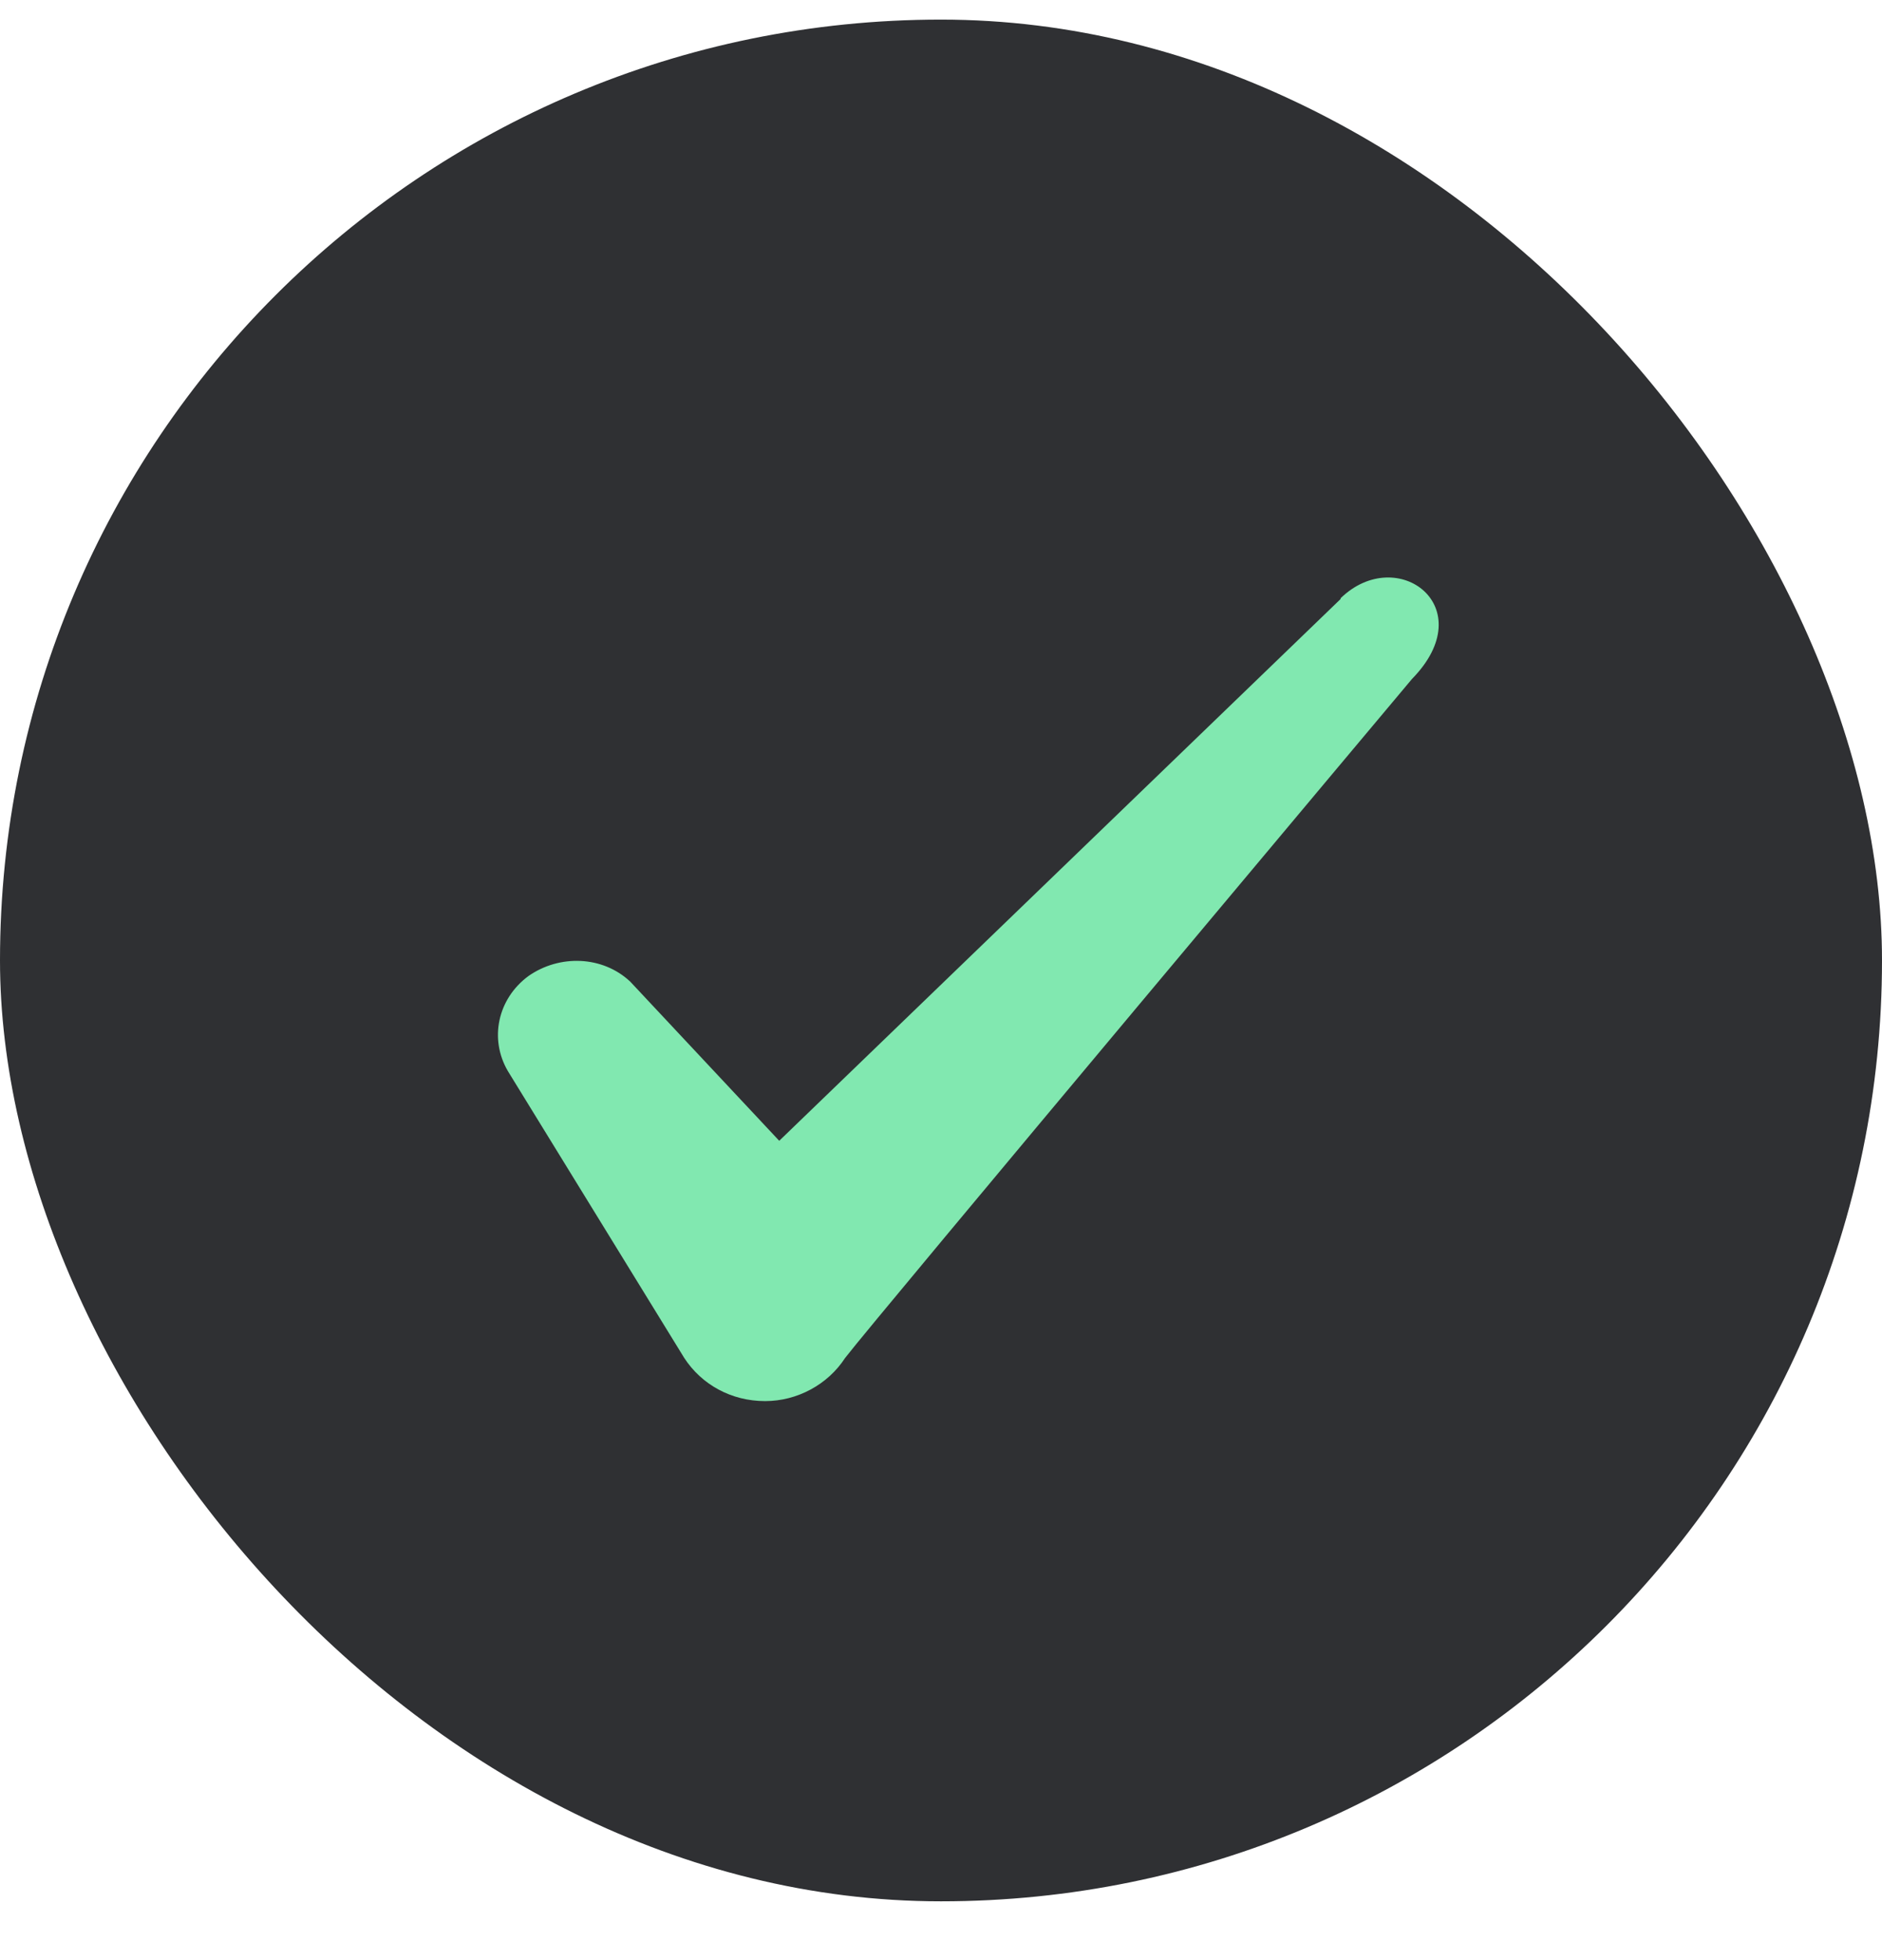
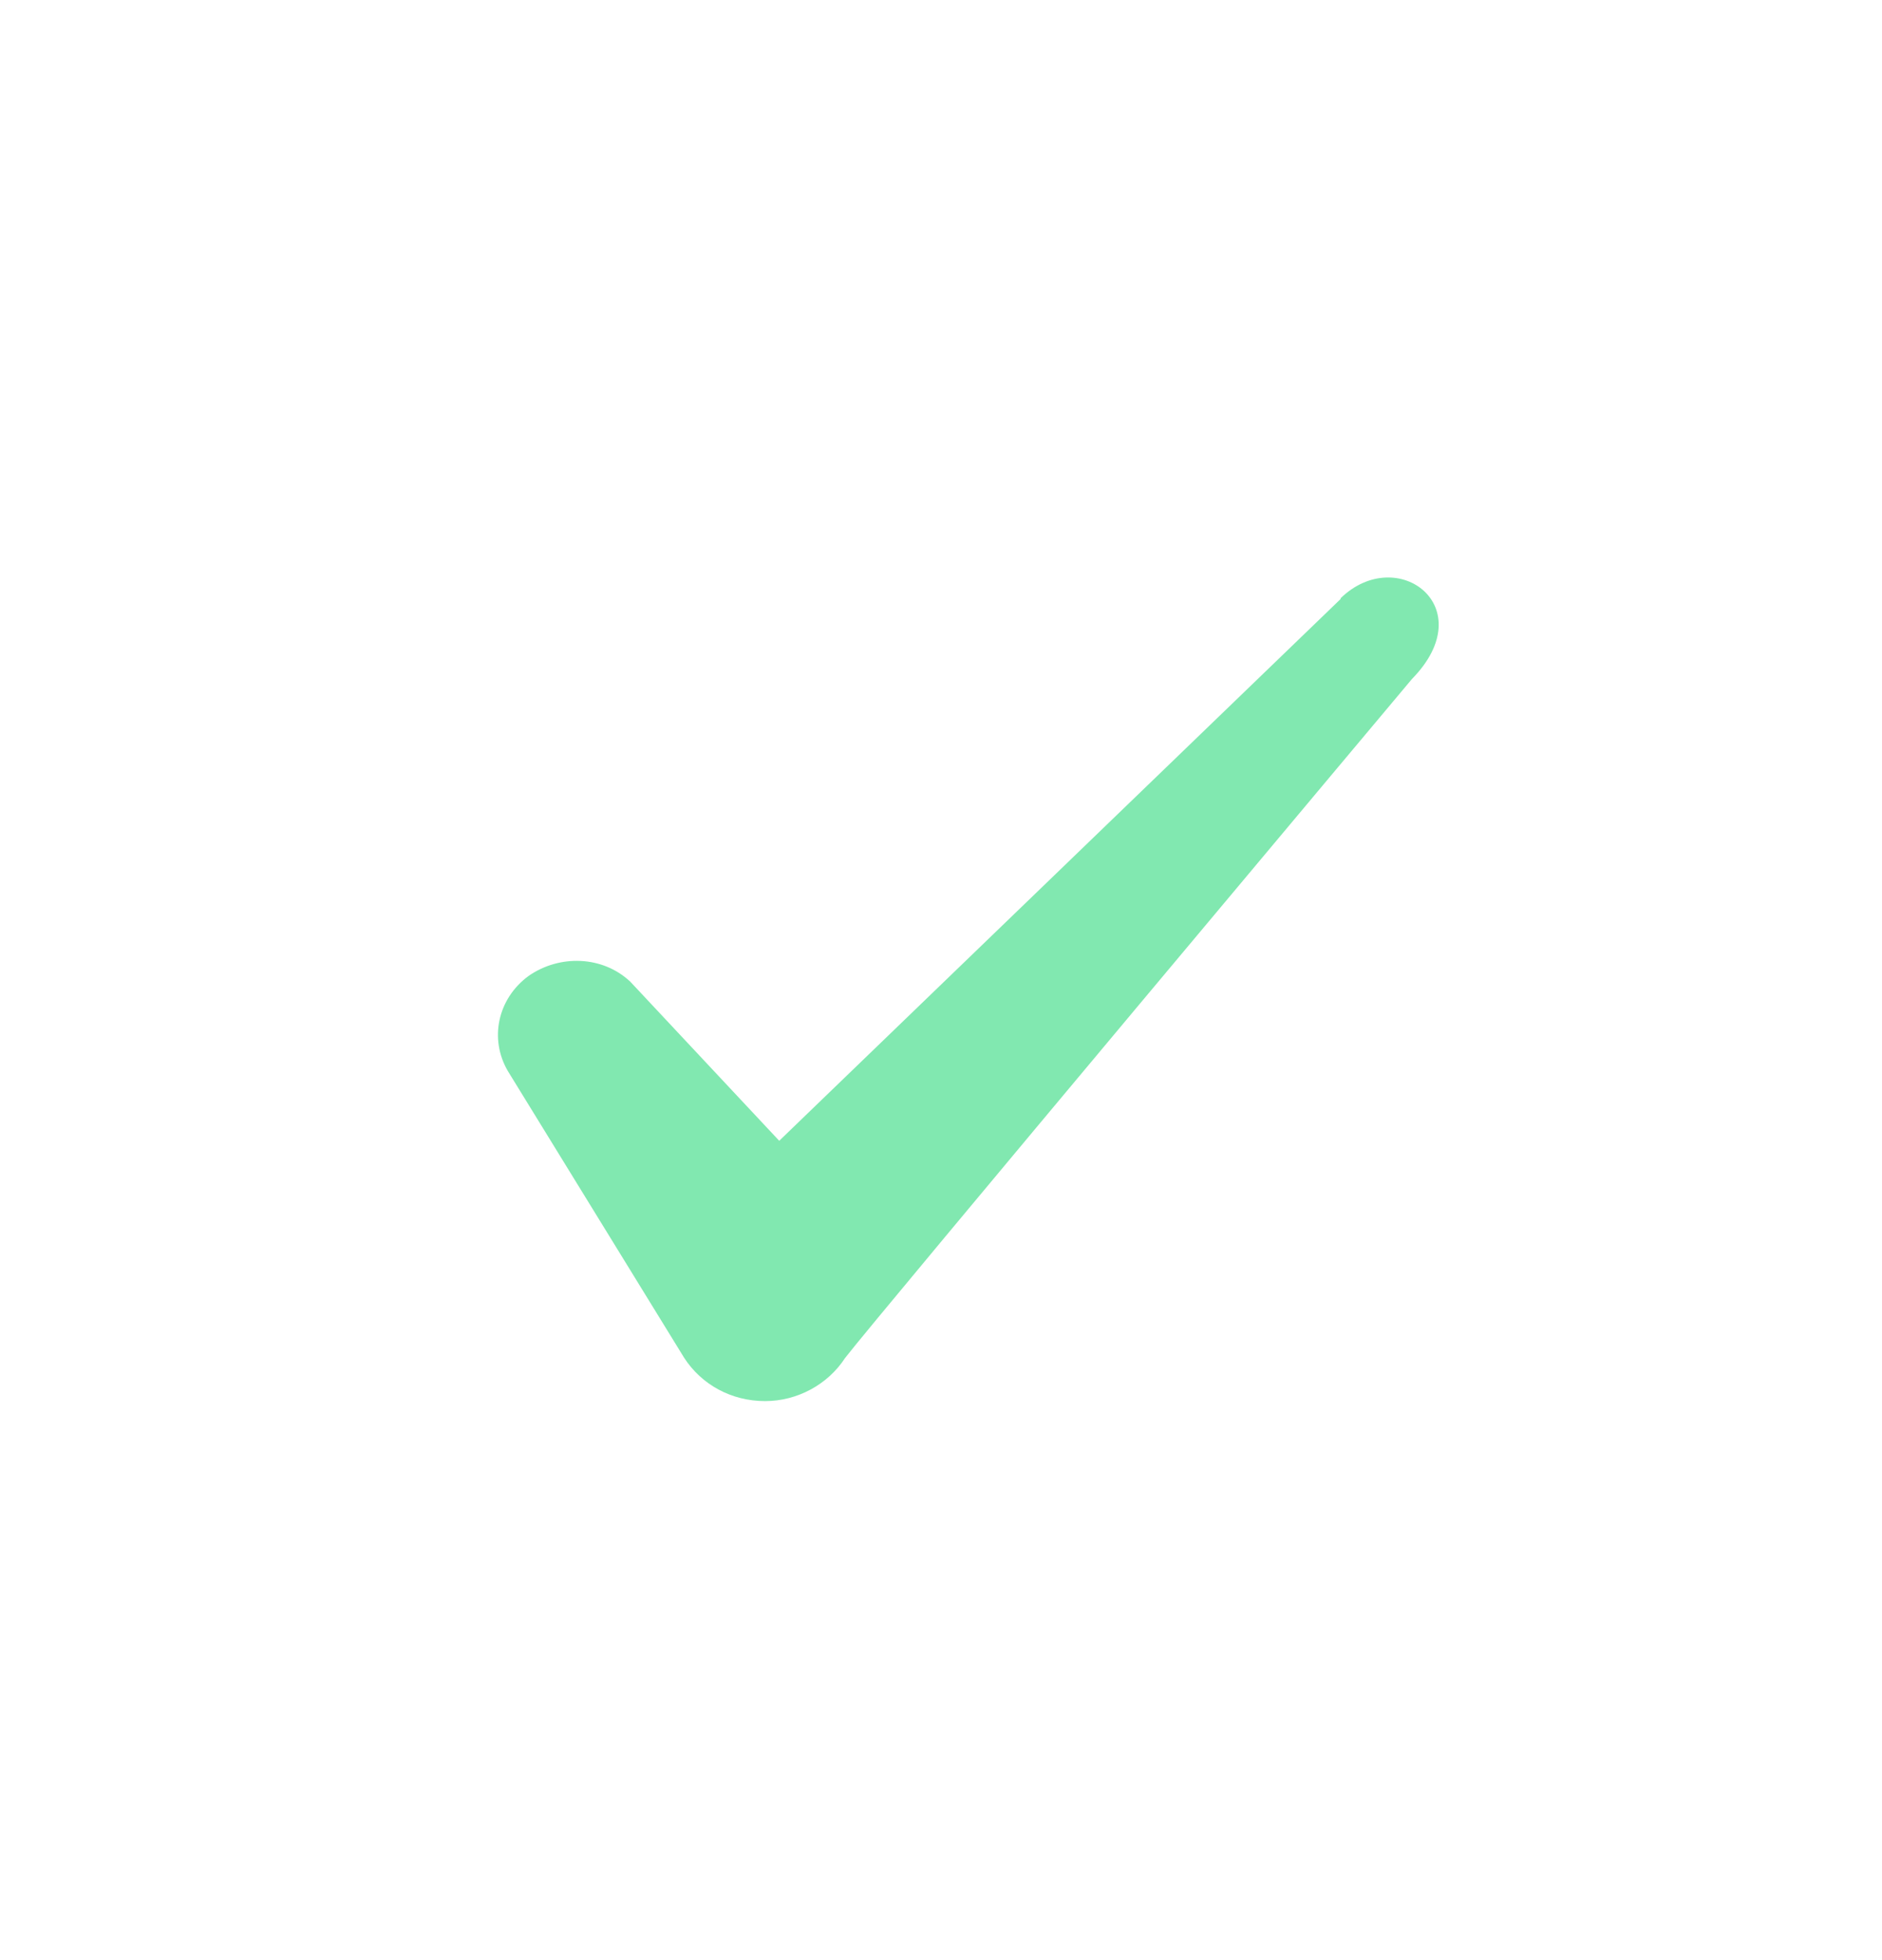
<svg xmlns="http://www.w3.org/2000/svg" width="24" height="25" viewBox="0 0 24 25" fill="none">
-   <rect y="0.25" width="24" height="24" rx="12" fill="#2F3033" />
  <path fill-rule="evenodd" clip-rule="evenodd" d="M17.096 7.64L9.937 14.55L8.037 12.52C7.686 12.19 7.136 12.17 6.737 12.45C6.346 12.74 6.237 13.25 6.476 13.66L8.726 17.32C8.947 17.66 9.326 17.87 9.757 17.87C10.166 17.87 10.556 17.66 10.777 17.32C11.136 16.85 18.006 8.66 18.006 8.66C18.907 7.74 17.817 6.93 17.096 7.63V7.64Z" fill="#81E8B0" />
</svg>